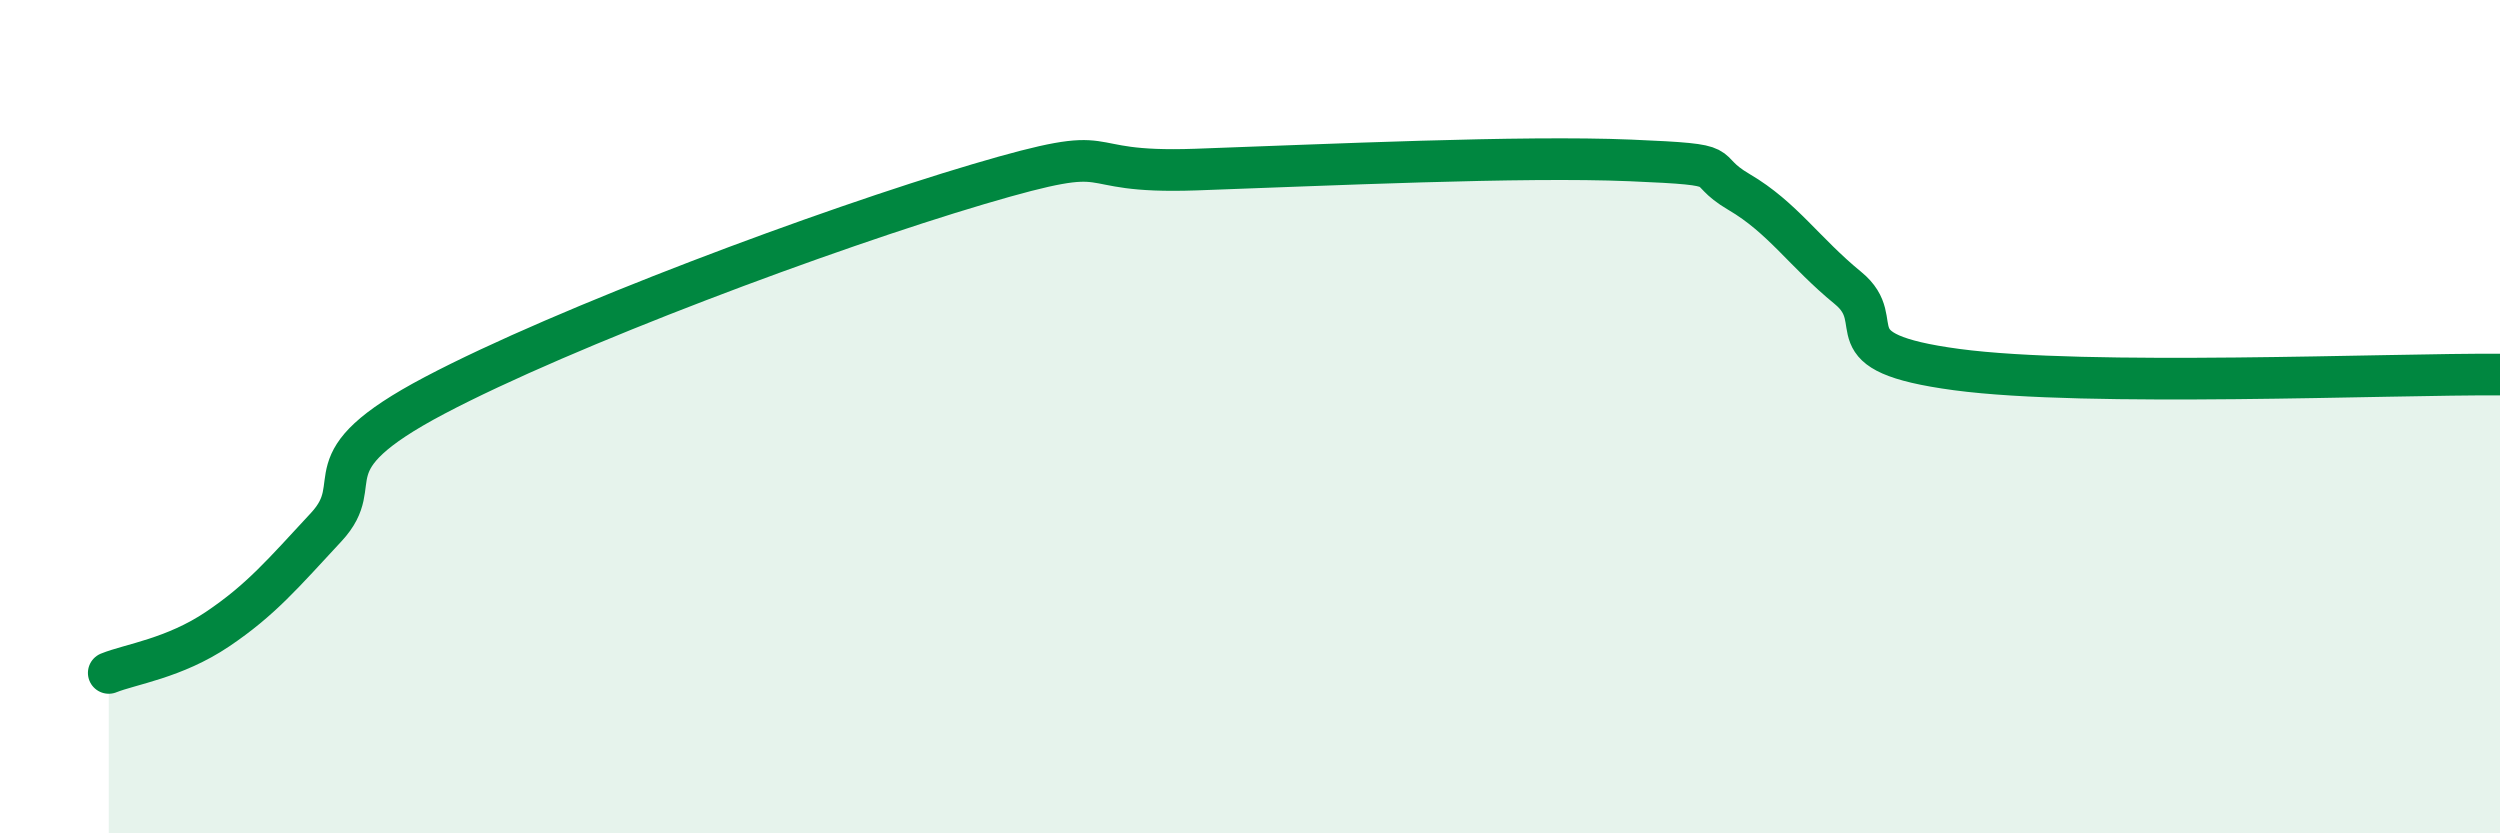
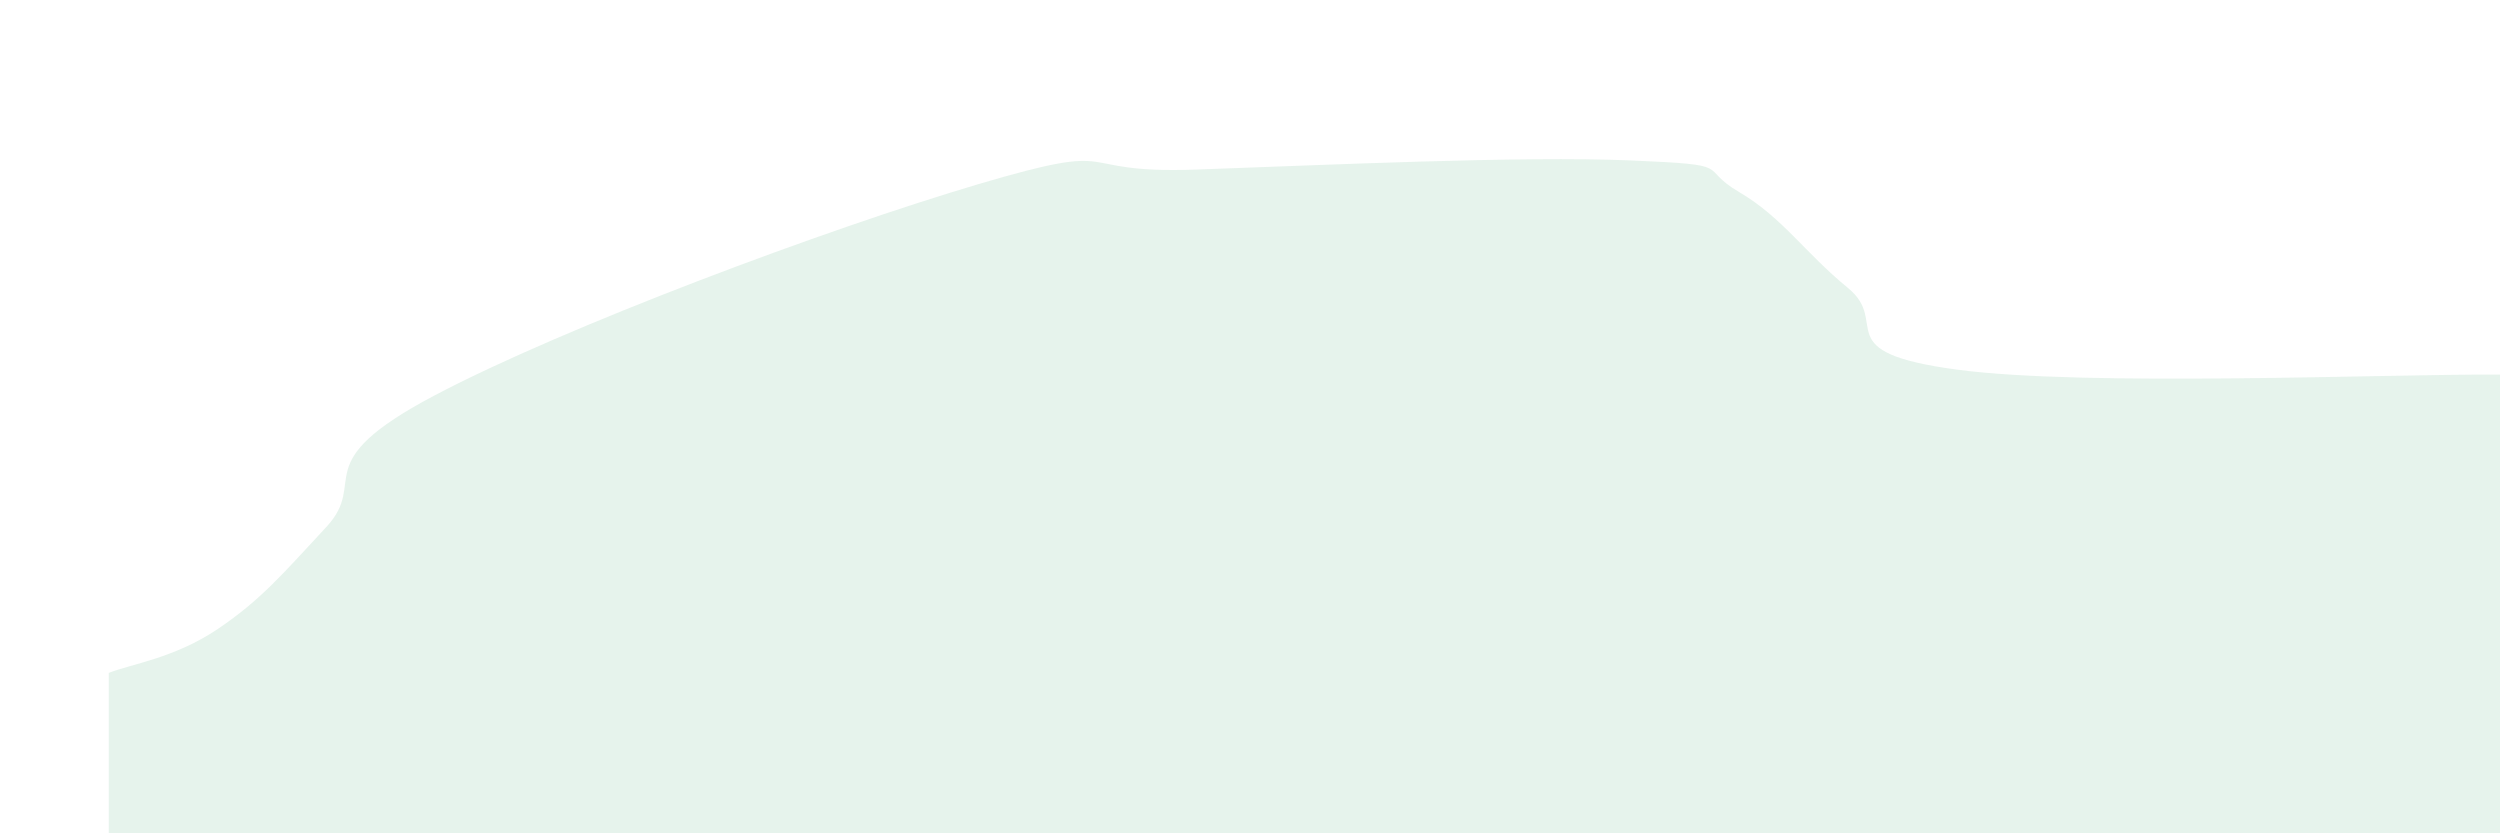
<svg xmlns="http://www.w3.org/2000/svg" width="60" height="20" viewBox="0 0 60 20">
  <path d="M 2.61,16.15 C 3.13,15.94 4.18,15.8 5.22,15.1 C 6.26,14.4 6.79,13.77 7.83,12.65 C 8.87,11.53 7.3,11.14 10.43,9.49 C 13.56,7.84 19.83,5.5 23.48,4.42 C 27.13,3.34 25.57,4.18 28.7,4.07 C 31.83,3.96 36.52,3.74 39.13,3.85 C 41.74,3.96 40.7,4 41.74,4.61 C 42.78,5.22 43.31,6.06 44.35,6.91 C 45.39,7.76 43.83,8.45 46.96,8.87 C 50.09,9.29 57.39,8.97 60,8.99L60 20L2.61 20Z" fill="#008740" opacity="0.1" stroke-linecap="round" stroke-linejoin="round" />
-   <path d="M 2.61,16.15 C 3.13,15.94 4.18,15.8 5.22,15.1 C 6.26,14.4 6.79,13.77 7.83,12.65 C 8.87,11.53 7.3,11.14 10.43,9.49 C 13.56,7.84 19.83,5.5 23.48,4.42 C 27.13,3.34 25.57,4.18 28.7,4.07 C 31.83,3.96 36.52,3.74 39.13,3.85 C 41.74,3.96 40.7,4 41.74,4.61 C 42.78,5.22 43.31,6.06 44.35,6.91 C 45.39,7.76 43.83,8.45 46.96,8.87 C 50.09,9.29 57.39,8.97 60,8.99" stroke="#008740" stroke-width="1" fill="none" stroke-linecap="round" stroke-linejoin="round" />
</svg>